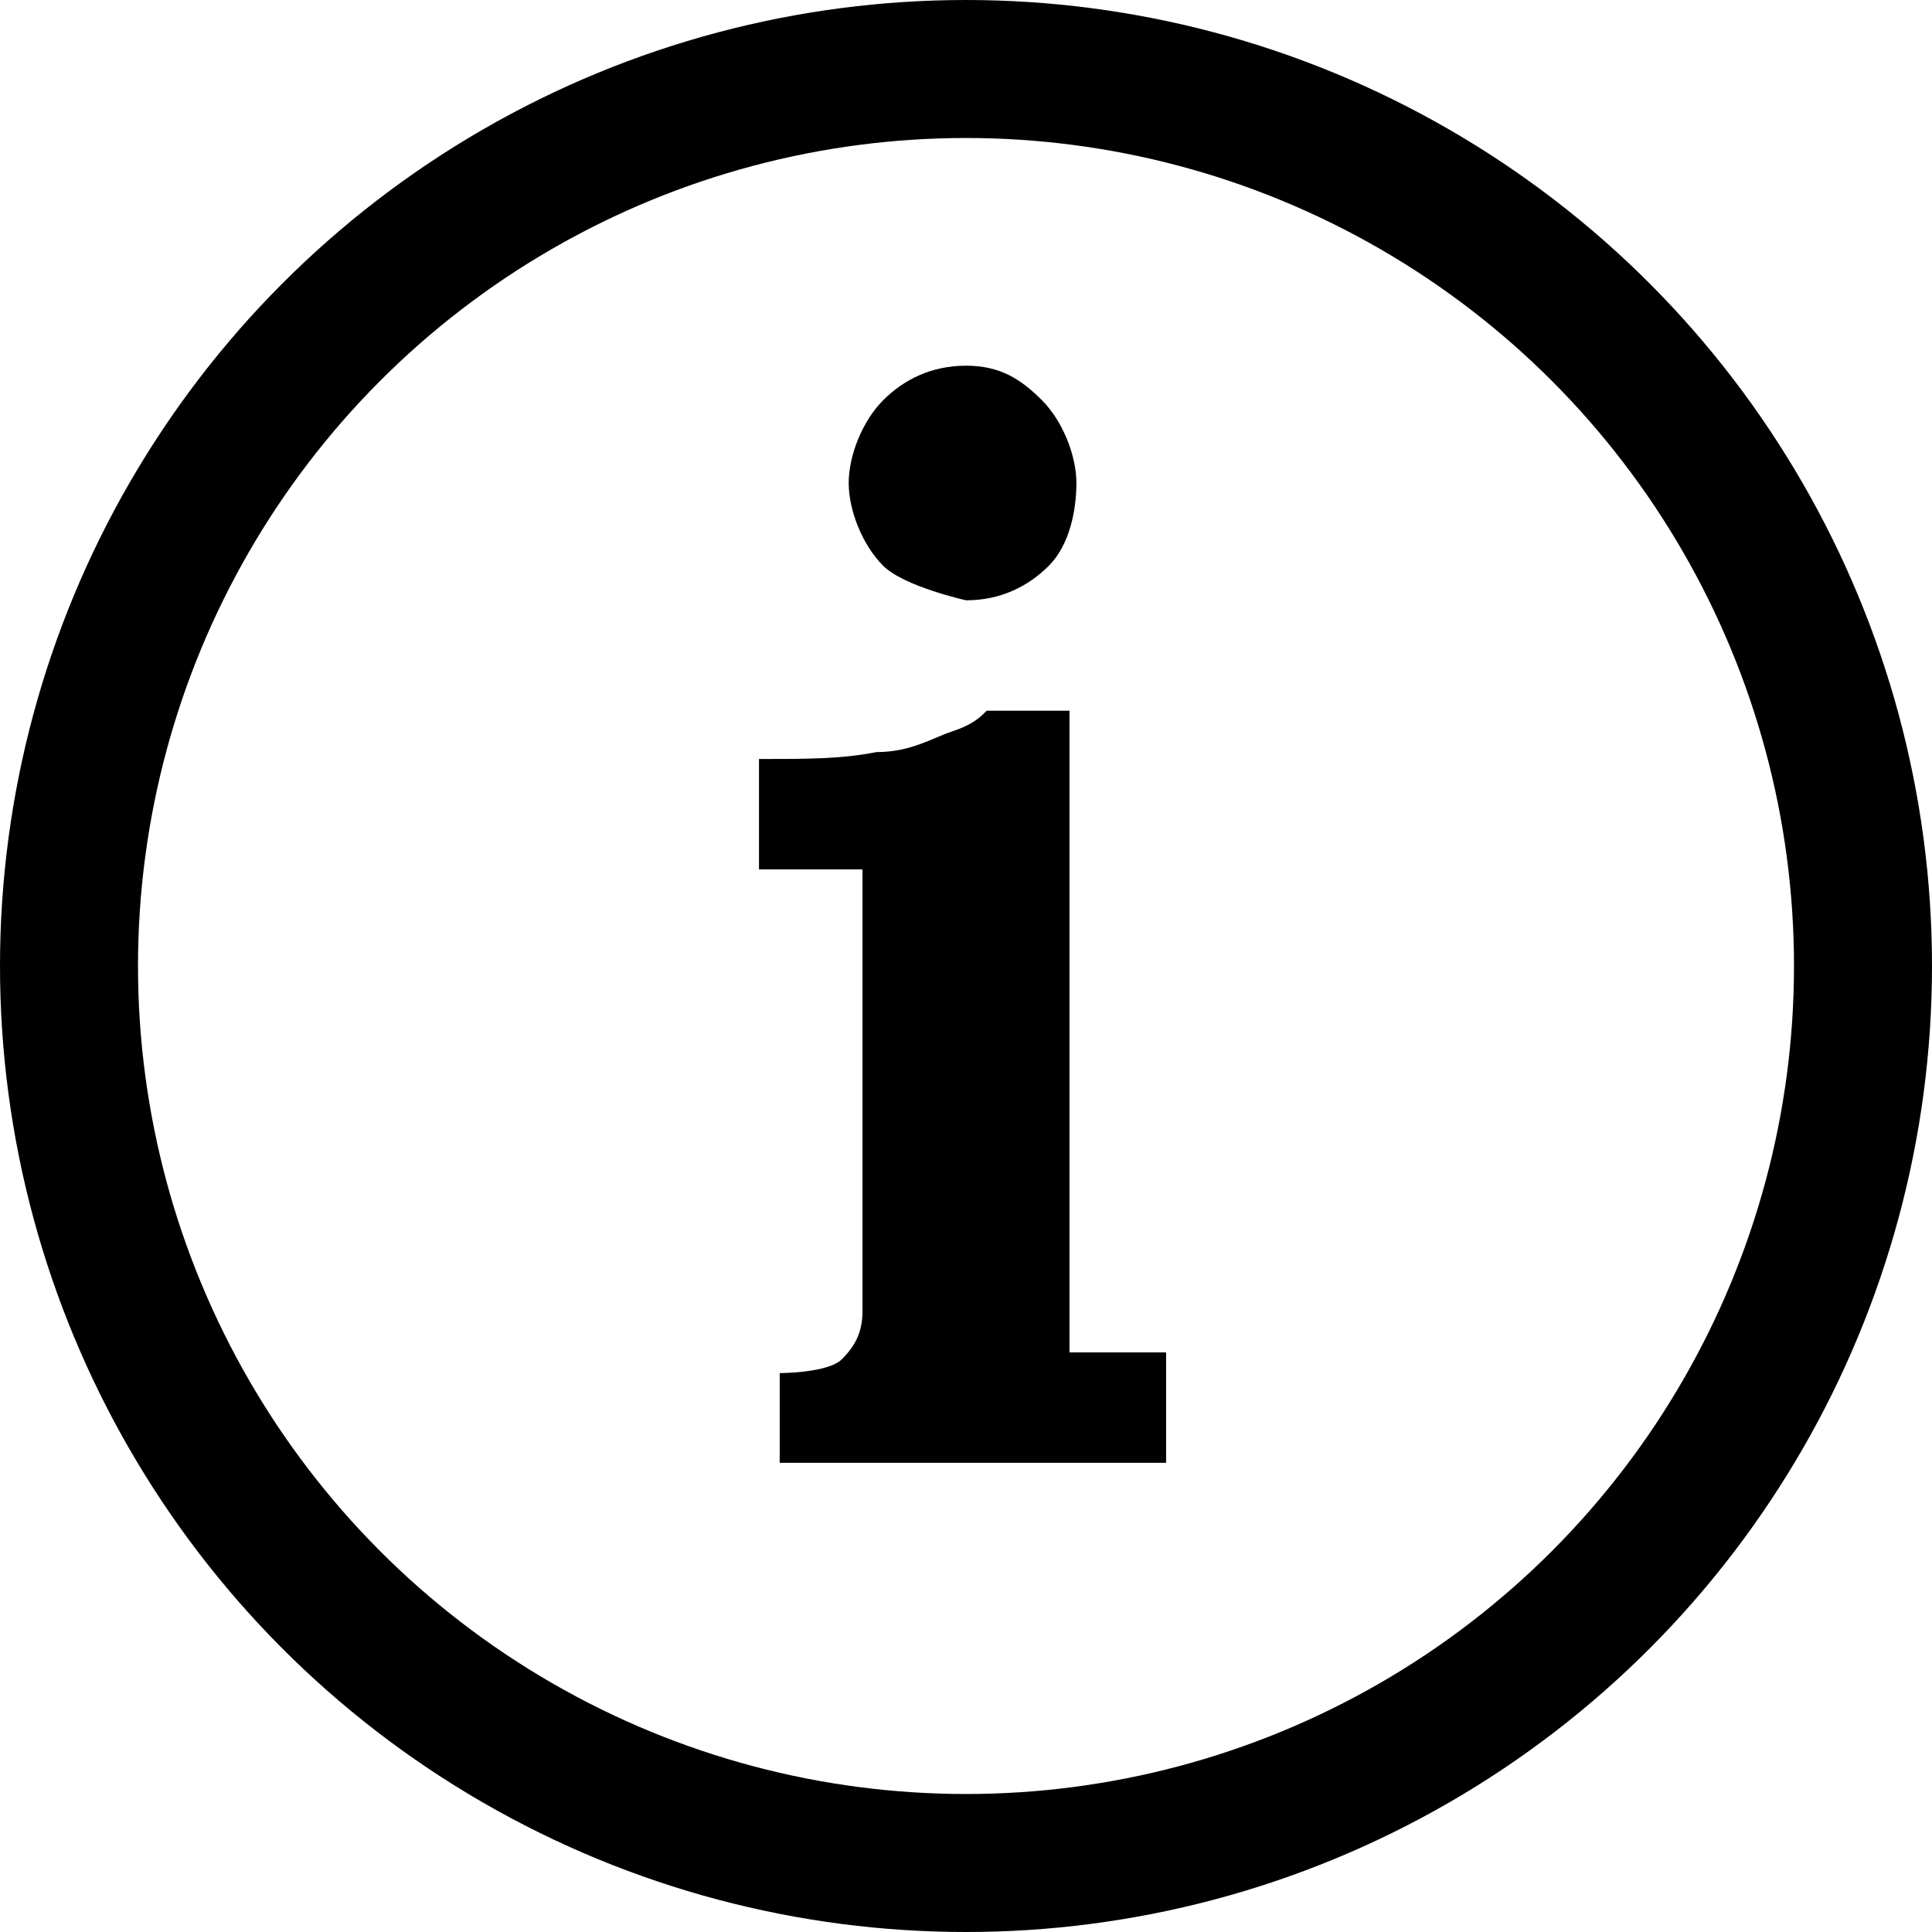
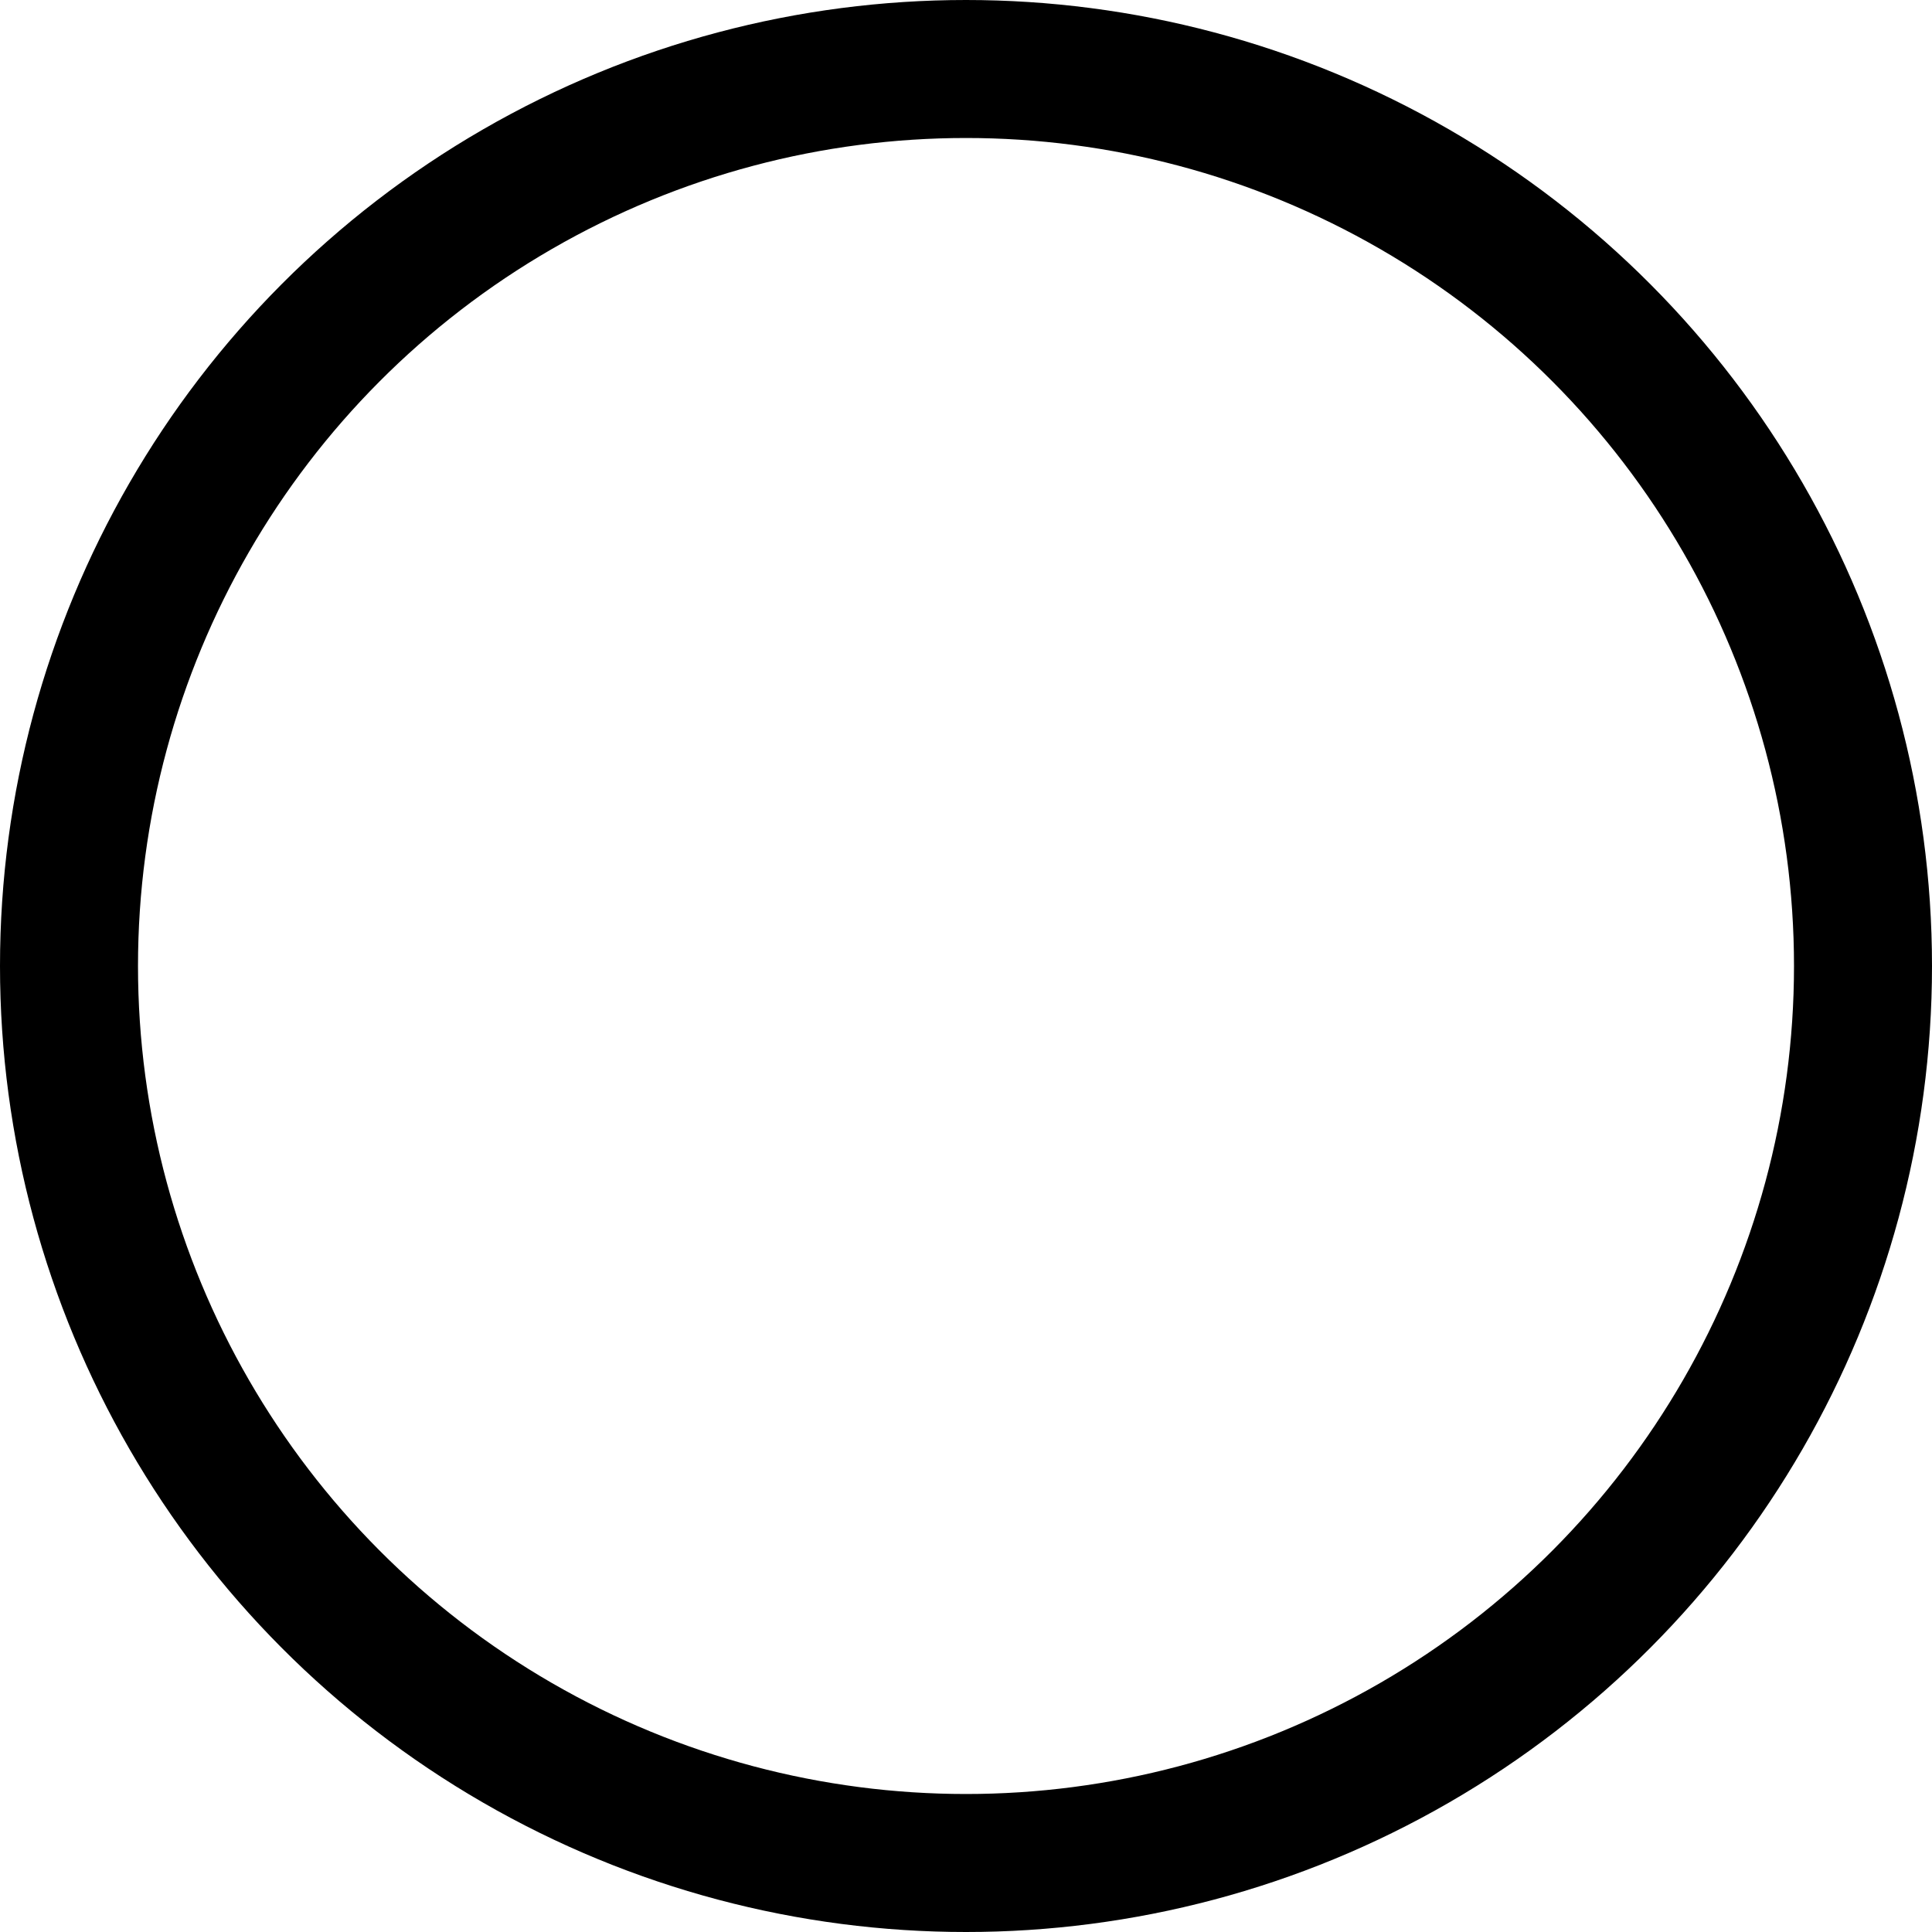
<svg xmlns="http://www.w3.org/2000/svg" id="Layer_2" viewBox="0 0 2.8 2.8">
  <defs>
    <style>.cls-1{fill:none;stroke:#000;stroke-miterlimit:10;stroke-width:.2px;}</style>
  </defs>
  <g id="About">
    <circle class="cls-1" cx="1.4" cy="1.4" r="1.3" />
-     <path d="M1.13,1.99s.07,0,.09-.02c.02-.02.03-.04.03-.07s0-.06,0-.1v-.35s0-.06,0-.09c0-.03,0-.07,0-.1-.02,0-.05,0-.08,0-.03,0-.05,0-.07,0v-.16c.07,0,.12,0,.17-.01.05,0,.08-.02.11-.03s.04-.02.05-.03h.12v.75s0,.05,0,.08c0,.04,0,.07,0,.1.02,0,.05,0,.08,0,.03,0,.05,0,.06,0v.16h-.56v-.14ZM1.4.87s-.09-.02-.12-.05-.05-.08-.05-.12.02-.09.05-.12c.03-.03.07-.05.12-.05s.08.02.11.05c.03.03.05.08.05.12s-.01.09-.04.12c-.03.03-.07.05-.12.05Z" />
  </g>
</svg>